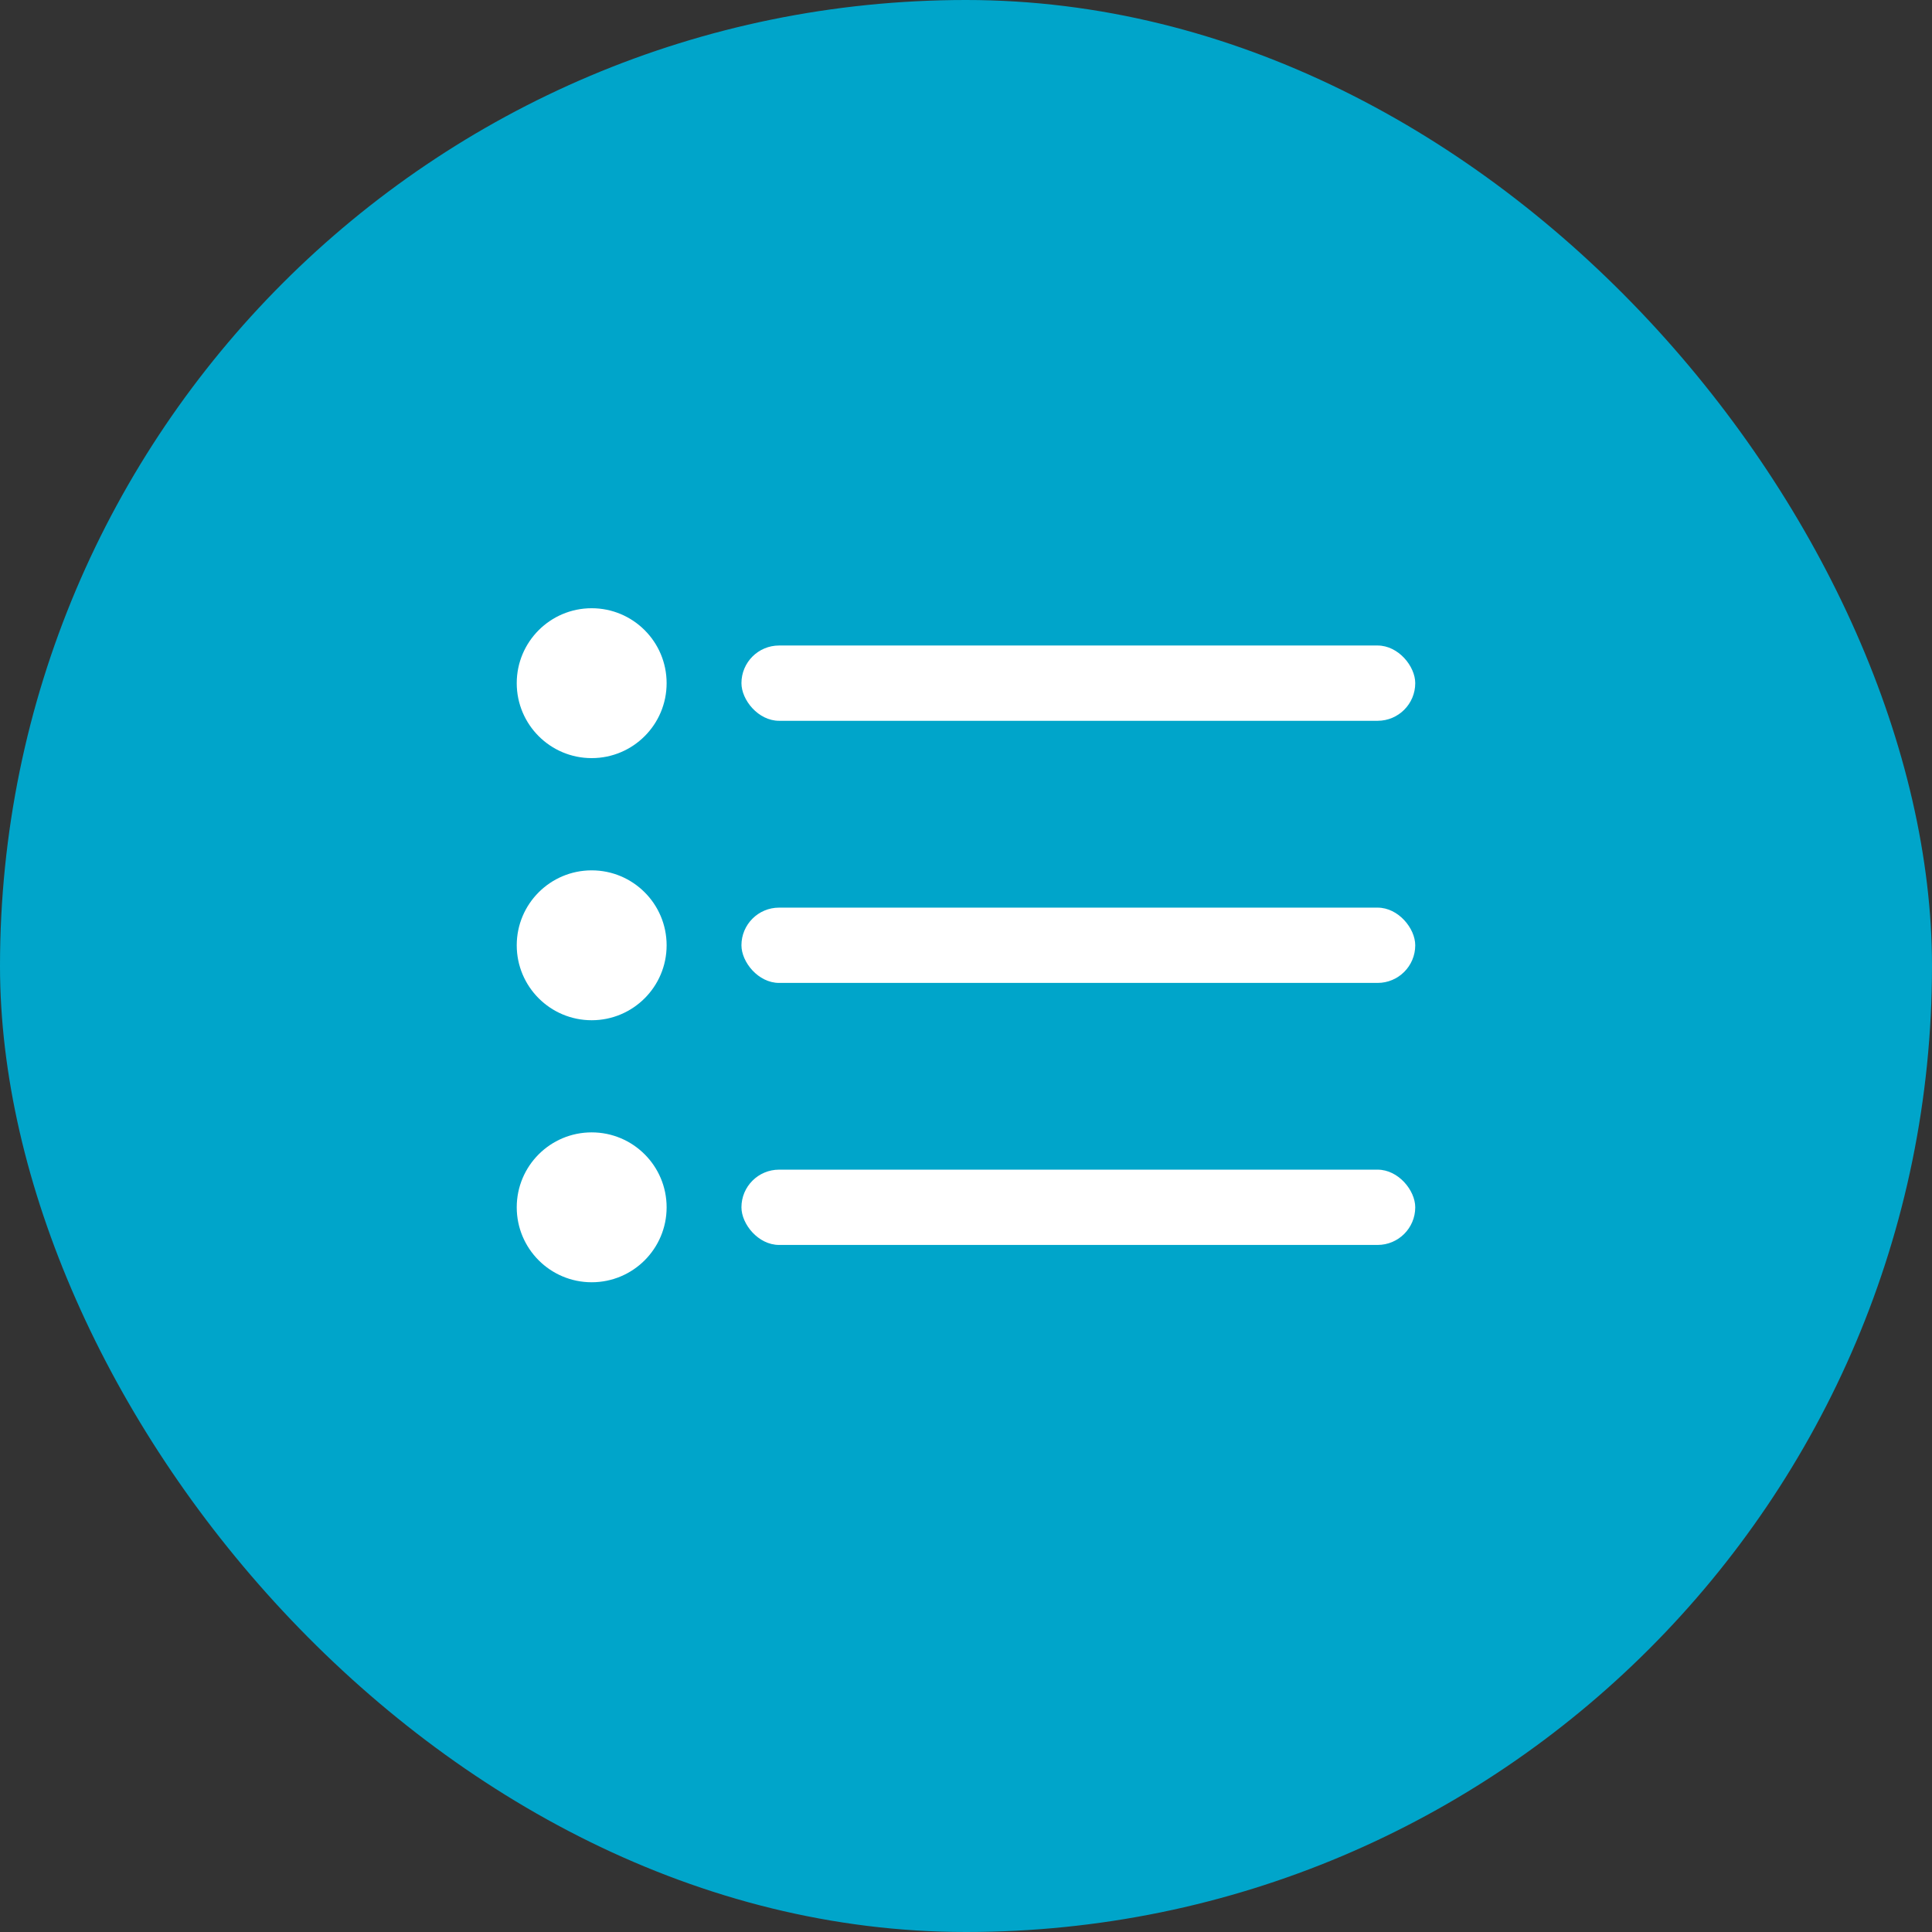
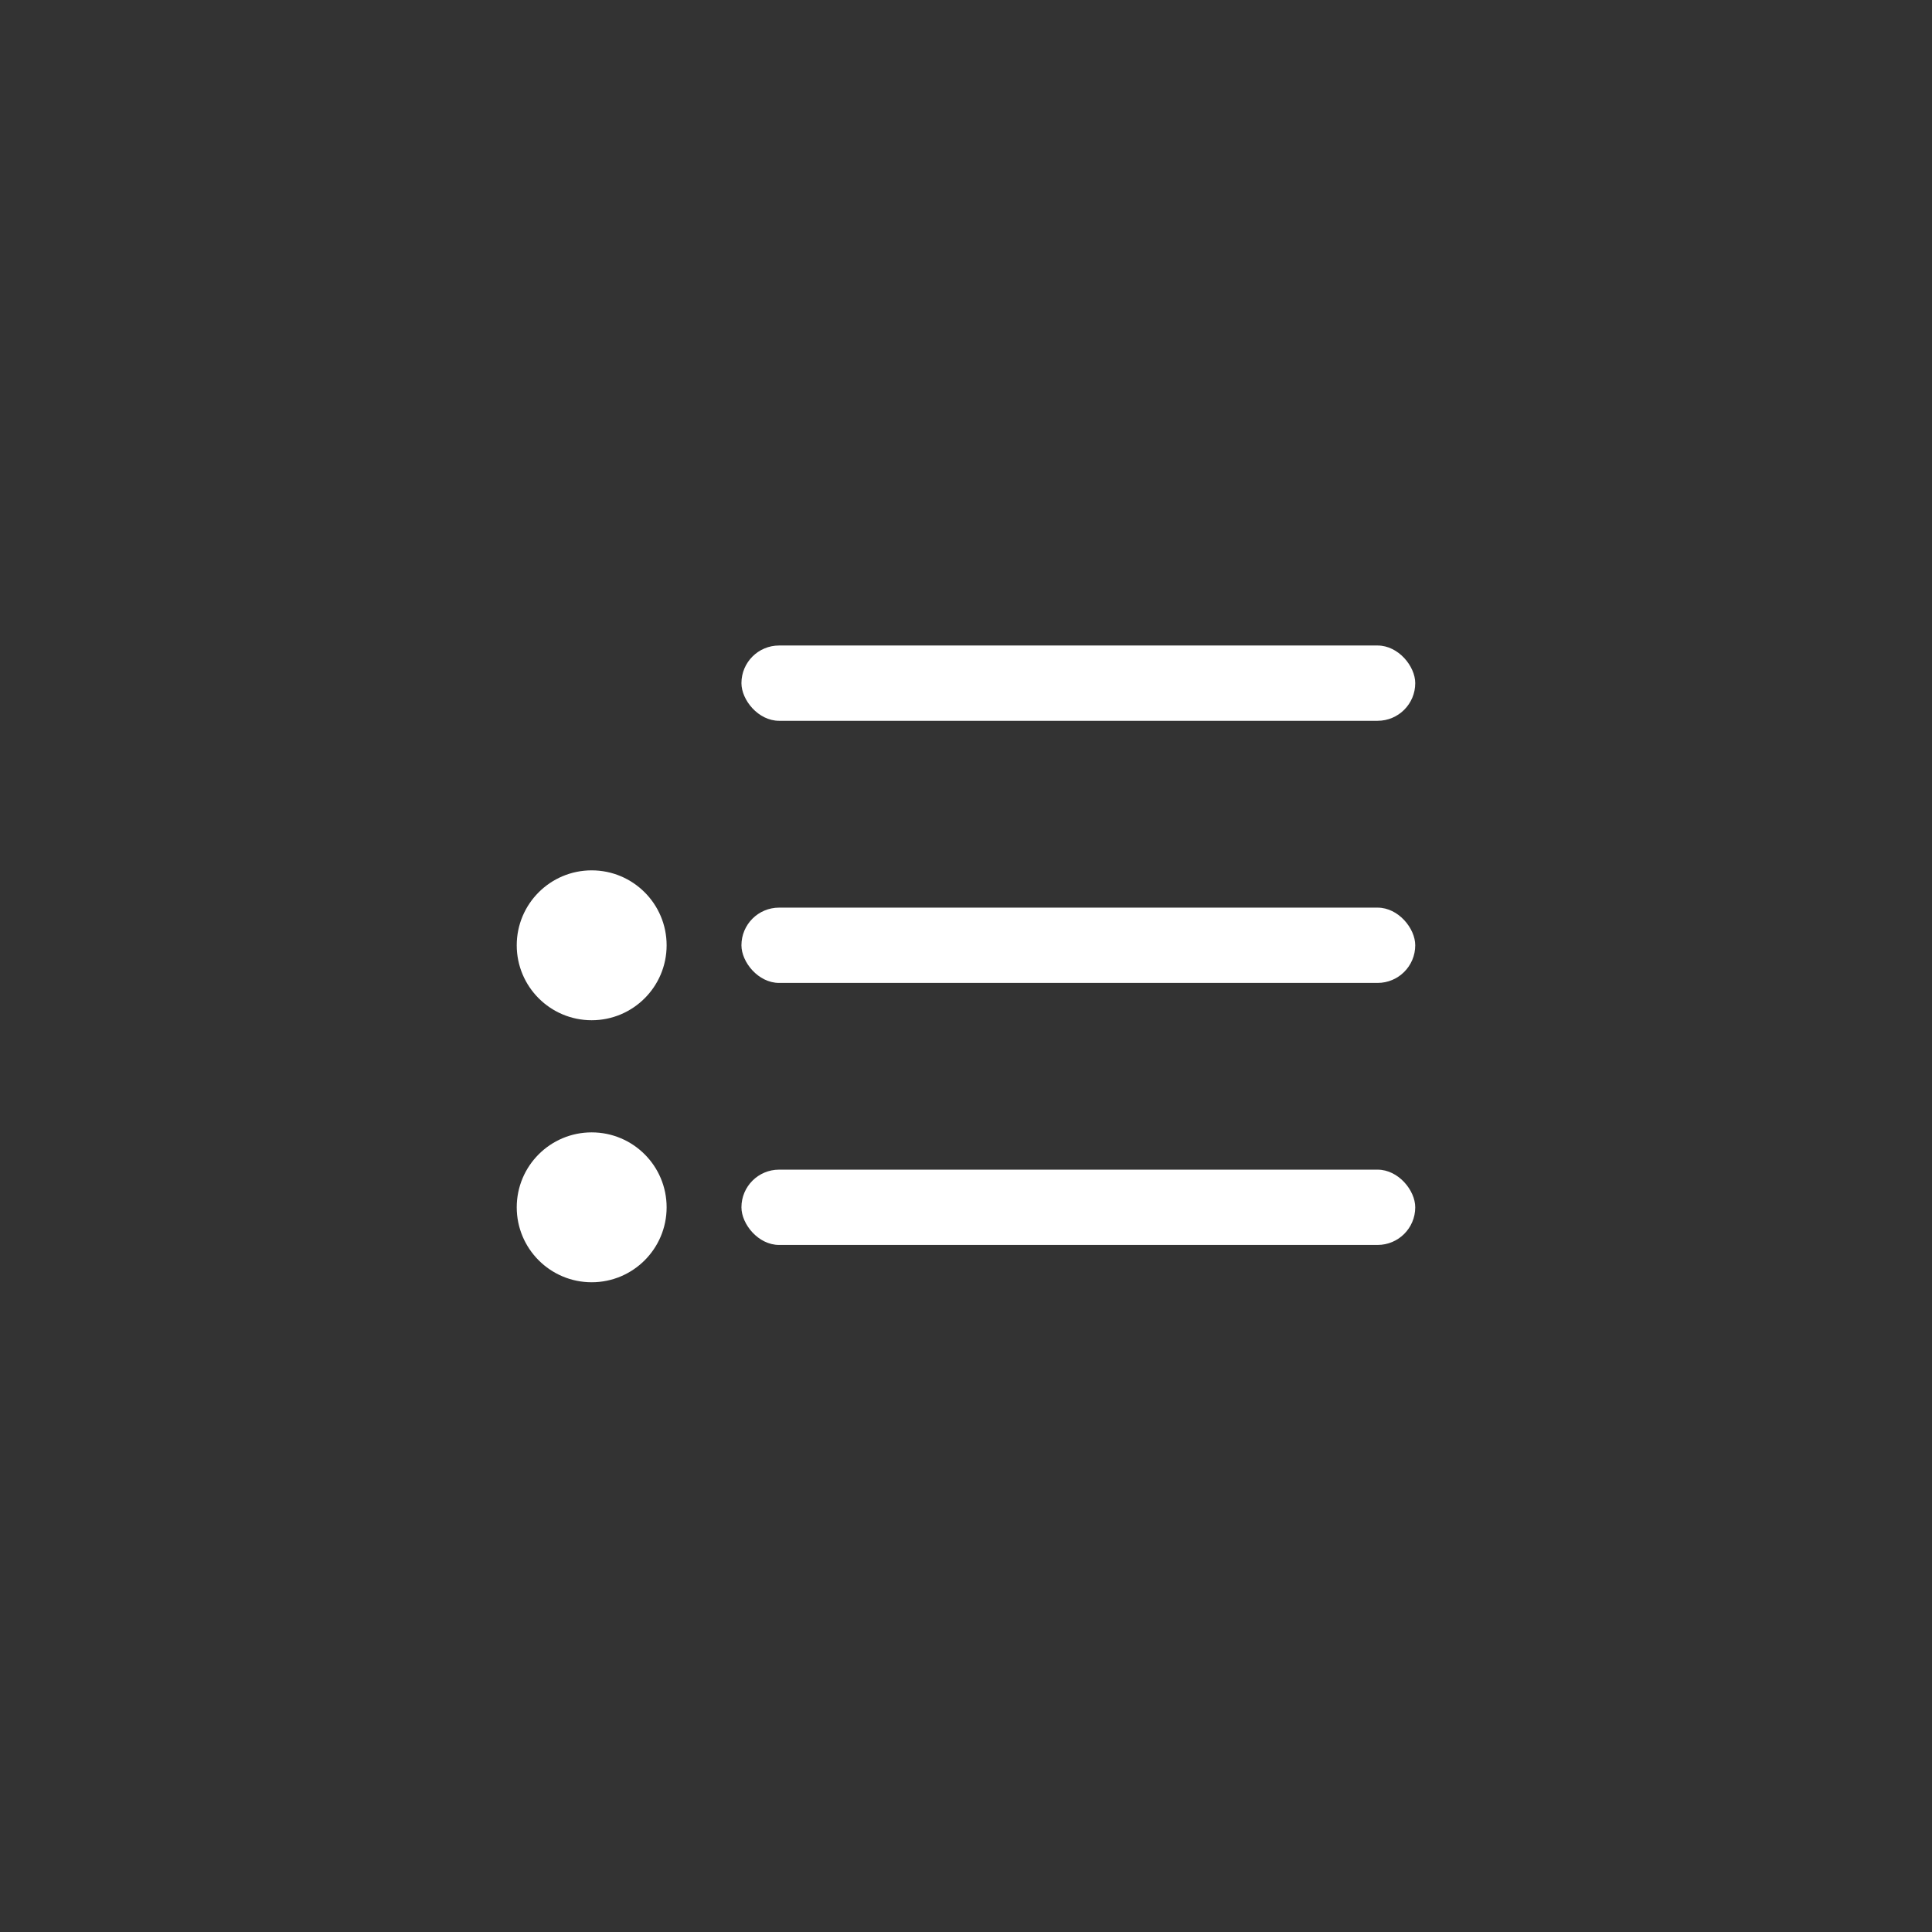
<svg xmlns="http://www.w3.org/2000/svg" id="Circle_Button_SIZE_LARGE_STATE_DEFAULT_STYLE_STYLE1_" data-name="Circle Button [SIZE=LARGE][STATE=DEFAULT][STYLE=STYLE1]" width="95" height="95" viewBox="0 0 95 95">
  <rect x="0" y="0" width="95" height="95" fill="#333333" stroke="none" />
-   <rect id="Area_SIZE:LARGE_STATE:DEFAULT_STYLE:STYLE1_" data-name="Area [SIZE:LARGE][STATE:DEFAULT][STYLE:STYLE1]" width="95" height="95" rx="47.5" fill="#00a5ca" />
  <g id="Group_1196" data-name="Group 1196" transform="translate(25.409 29.908)">
-     <ellipse id="Ellipse_10" data-name="Ellipse 10" cx="3.685" cy="3.685" rx="3.685" ry="3.685" fill="#fff" />
    <ellipse id="Ellipse_11" data-name="Ellipse 11" cx="3.685" cy="3.685" rx="3.685" ry="3.685" transform="translate(0 12.889)" fill="#fff" />
    <ellipse id="Ellipse_12" data-name="Ellipse 12" cx="3.685" cy="3.685" rx="3.685" ry="3.685" transform="translate(0 25.773)" fill="#fff" />
    <rect id="Rectangle_757" data-name="Rectangle 757" width="33.132" height="3.702" rx="1.851" transform="translate(11.049 27.606)" fill="#fff" />
    <rect id="Rectangle_758" data-name="Rectangle 758" width="33.132" height="3.702" rx="1.851" transform="translate(11.049 14.722)" fill="#fff" />
    <rect id="Rectangle_759" data-name="Rectangle 759" width="33.132" height="3.702" rx="1.851" transform="translate(11.049 1.833)" fill="#fff" />
  </g>
</svg>